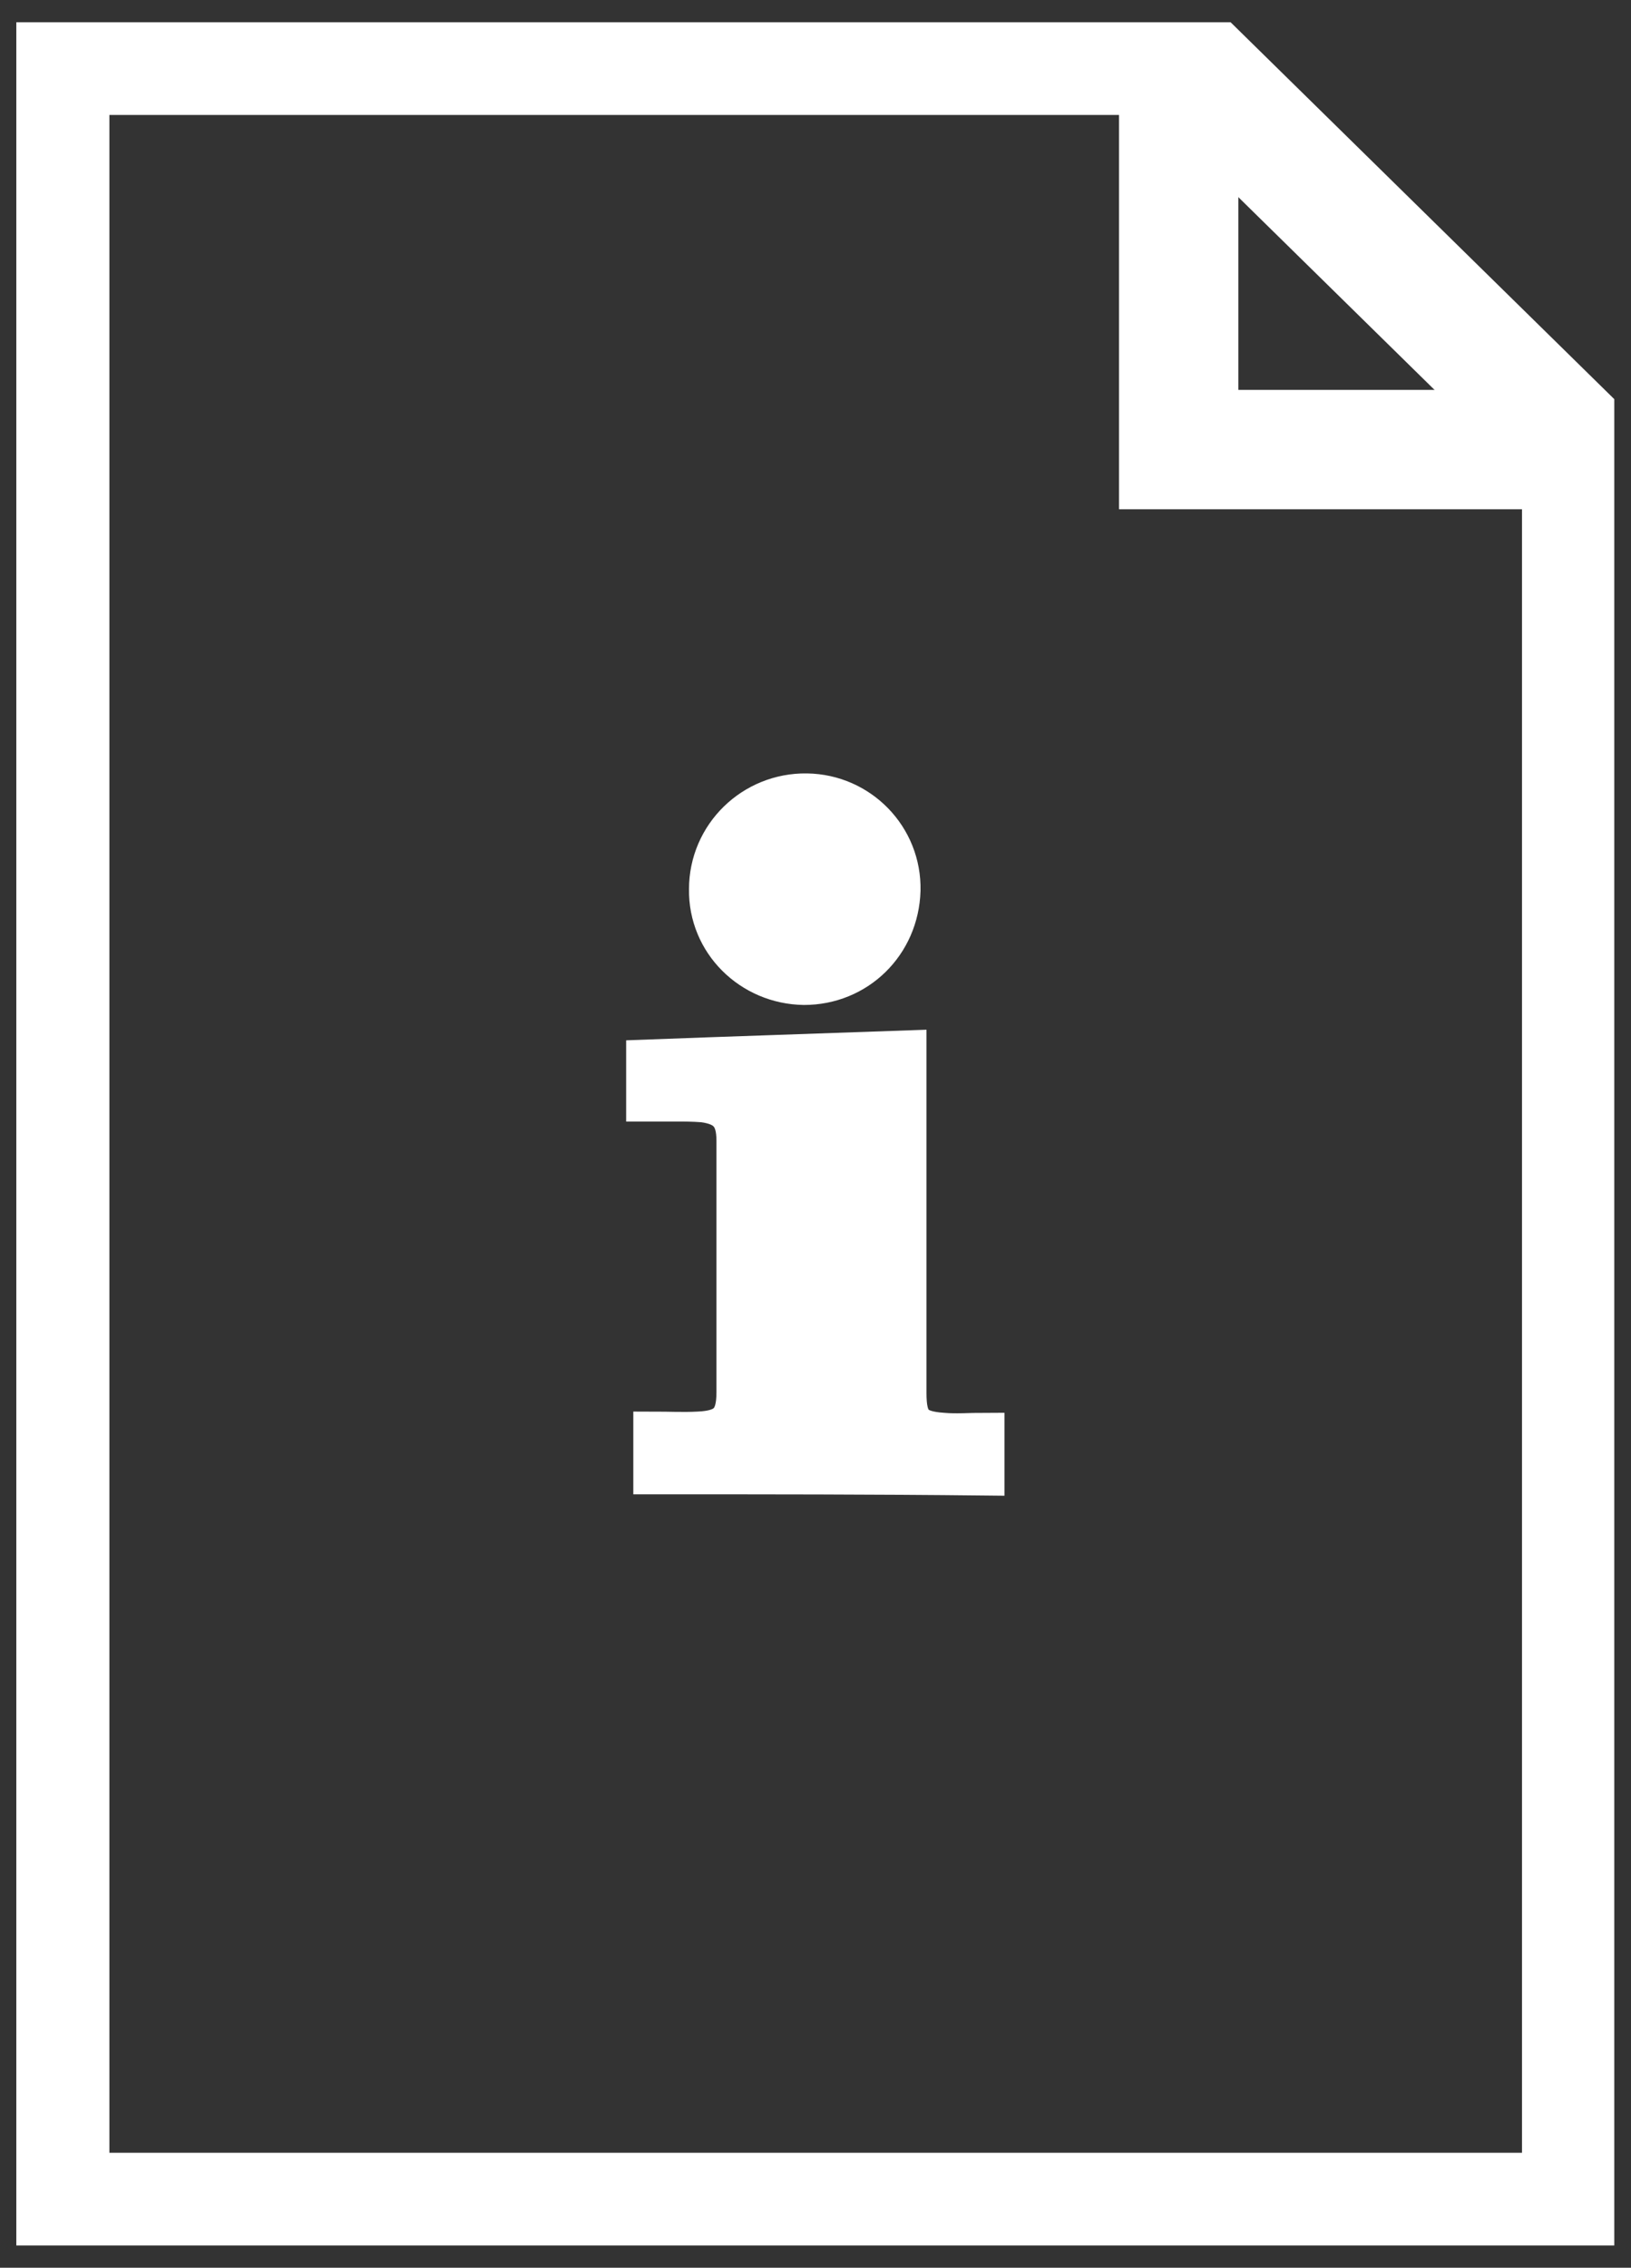
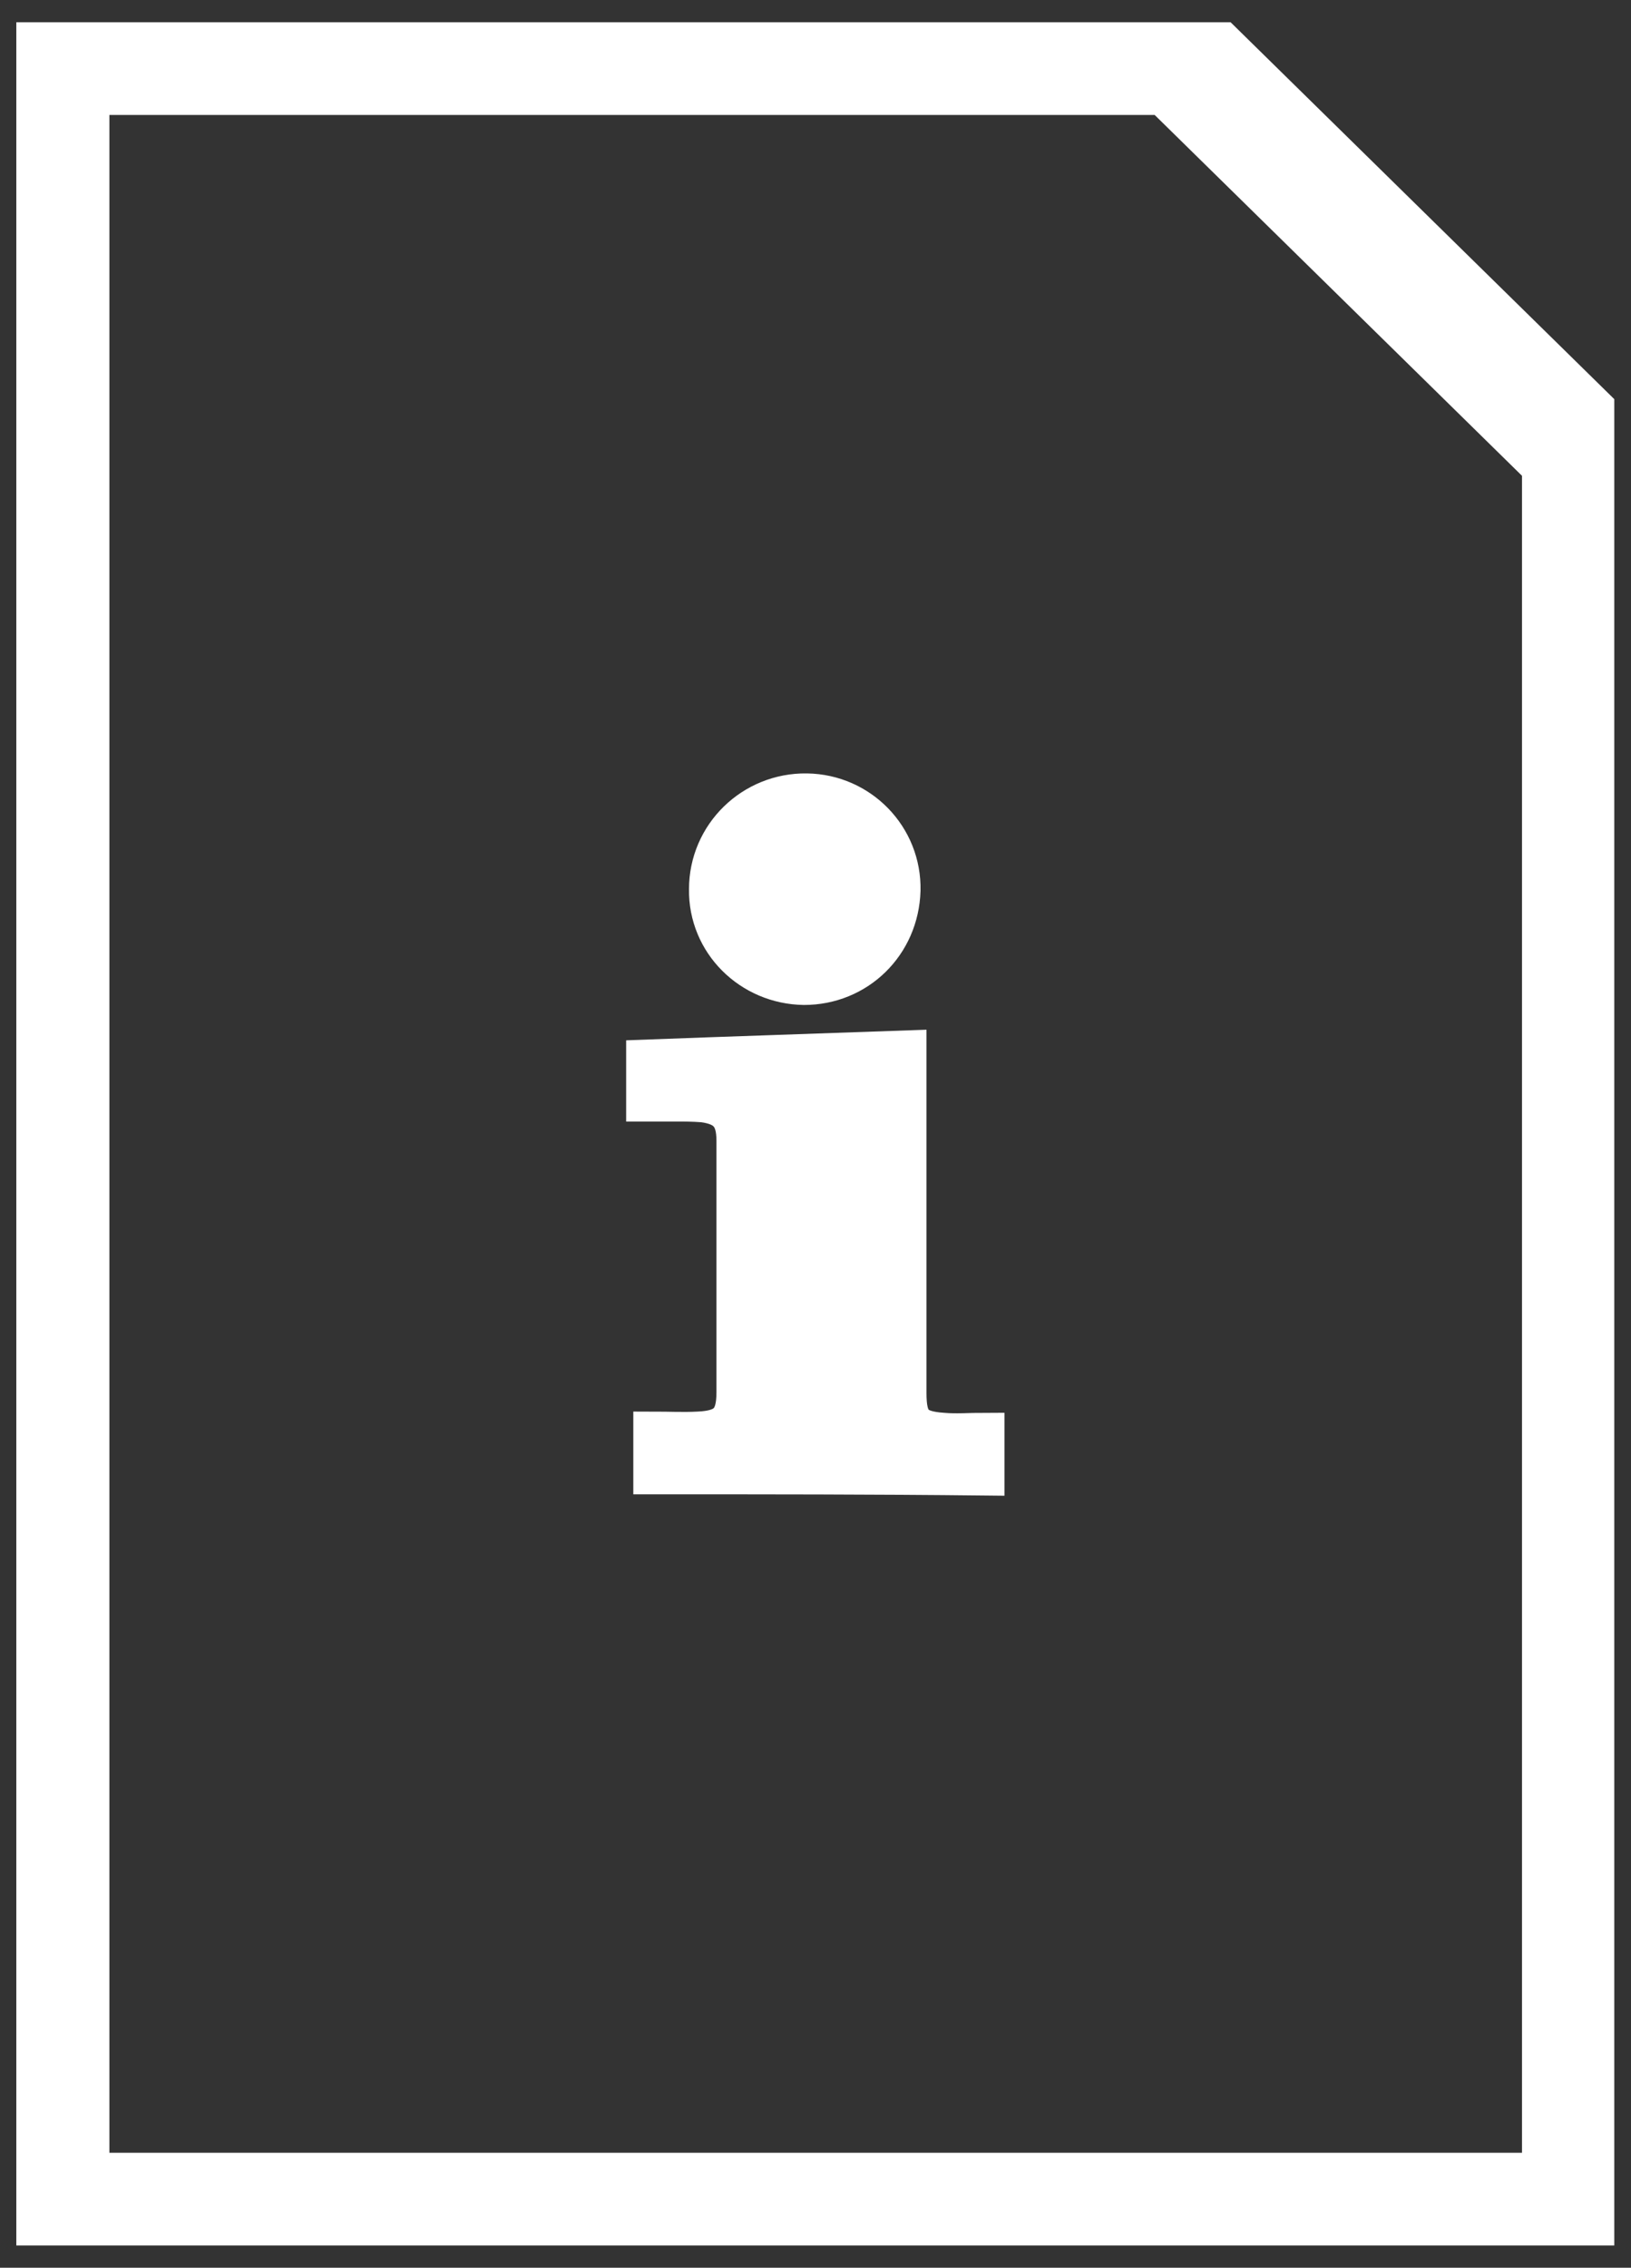
<svg xmlns="http://www.w3.org/2000/svg" xmlns:xlink="http://www.w3.org/1999/xlink" id="Layer_1" x="0px" y="0px" viewBox="0 0 41 57" style="enable-background:new 0 0 41 57;" xml:space="preserve">
  <rect x="0" y="0" width="41" height="57" fill="#333333" stroke="none" />
  <style type="text/css">	.st0{clip-path:url(#SVGID_00000041973939641662219770000002676500149812695183_);}	.st1{fill:none;stroke:#FFFFFF;stroke-width:3;stroke-miterlimit:10;}	.st2{fill:#FFFFFF;stroke:#FFFFFF;stroke-miterlimit:10;}</style>
  <g>
    <defs>
      <rect id="SVGID_1_" x="0.41" y="0.56" width="40.17" height="55.88" />
    </defs>
    <clipPath id="SVGID_00000086663256843911885010000016964329243433608617_">
      <use xlink:href="#SVGID_1_" style="overflow:visible;" />
    </clipPath>
    <g style="clip-path:url(#SVGID_00000086663256843911885010000016964329243433608617_);">
      <path class="st1" d="M39.76,55.61H1.25V1.39h28.39l10.12,9.94V55.61z" />
-       <path class="st1" d="M29.63,1.39v9.91h10.12" />
      <g>
        <g>
          <path class="st2" d="M16.42,37.06c0-0.35,0-0.66,0-1.08c0.38,0,0.75,0.02,1.13,0c0.71-0.03,0.96-0.27,0.96-0.98     c0-2.11,0-4.22,0-6.33c0-0.61-0.23-0.88-0.83-0.96c-0.25-0.02-0.48-0.02-0.71-0.02s-0.47,0-0.73,0c0-0.33,0-0.66,0-1.06     c2.14-0.08,4.3-0.15,6.55-0.23c0,0.22,0,0.4,0,0.58c0,2.68,0,5.35,0,8.03c0,0.73,0.18,0.95,0.91,1c0.35,0.03,0.68,0,1.05,0     c0,0.4,0,0.71,0,1.08C21.99,37.06,19.23,37.06,16.42,37.06z" />
          <path class="st2" d="M20.21,24.76c-1.33-0.02-2.41-1.08-2.39-2.41c0-1.35,1.11-2.43,2.46-2.41c1.33,0.02,2.39,1.11,2.36,2.44     C22.6,23.73,21.54,24.76,20.21,24.76z" />
        </g>
      </g>
    </g>
  </g>
</svg>